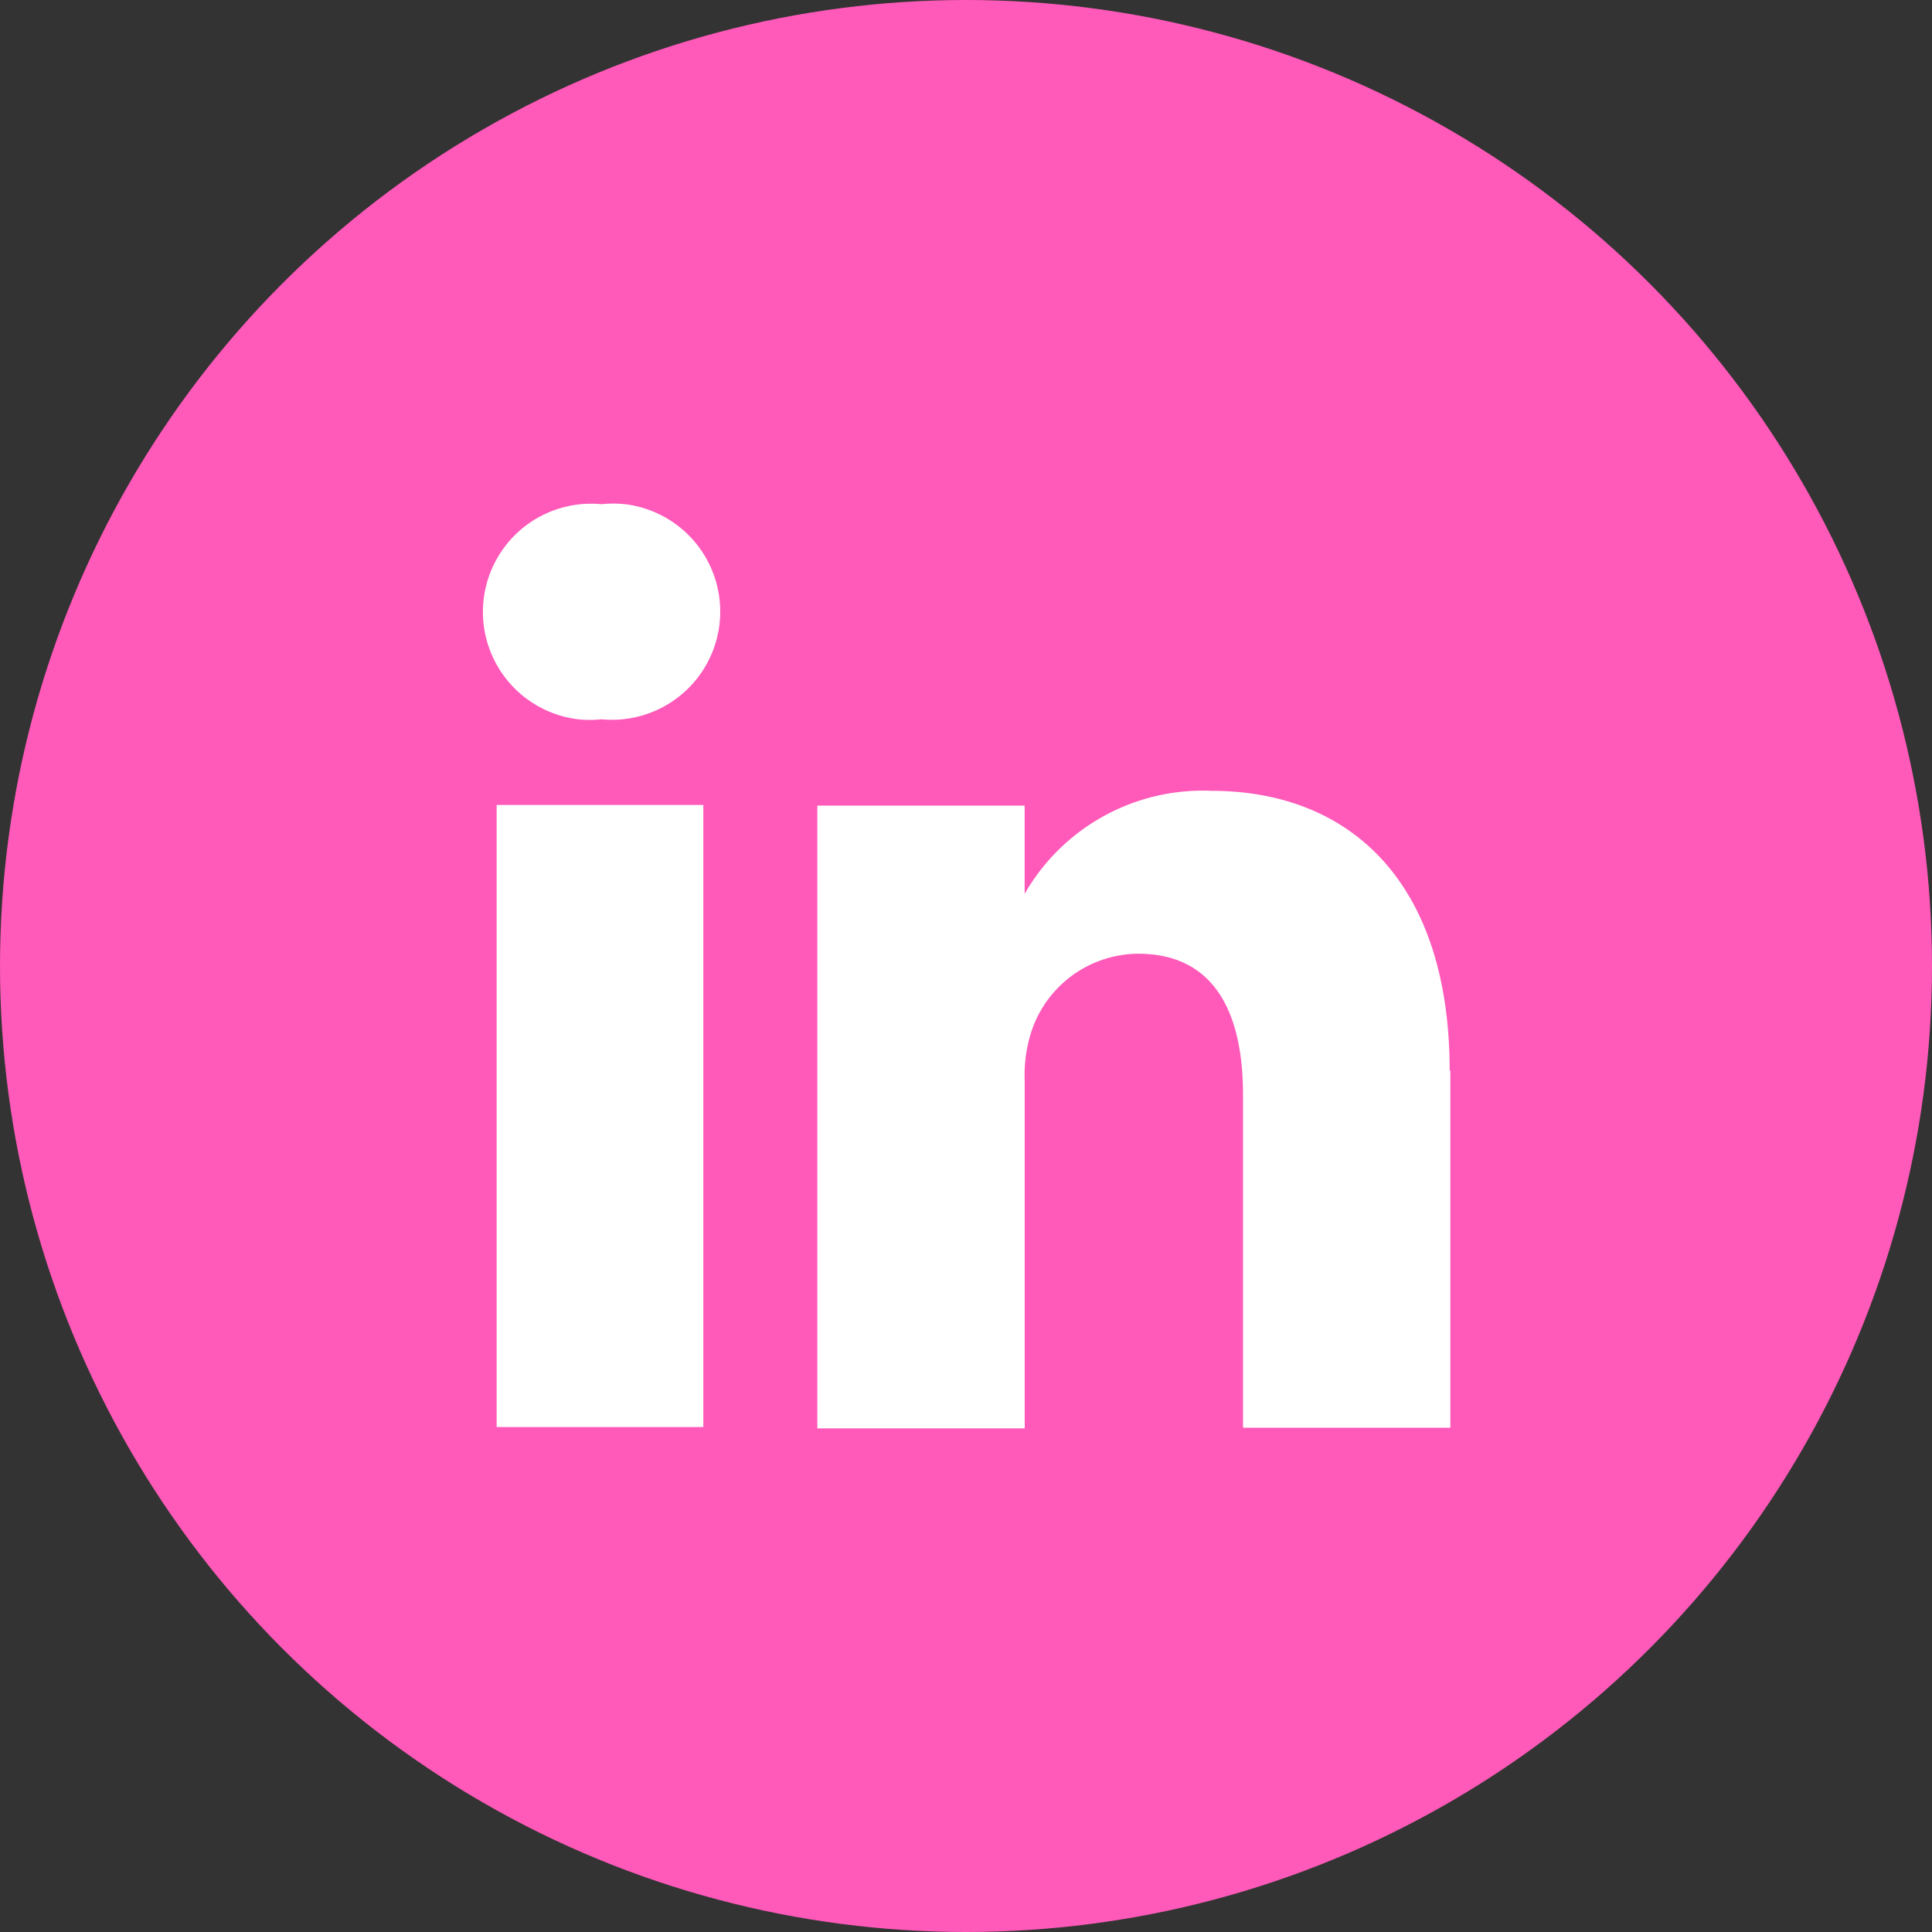
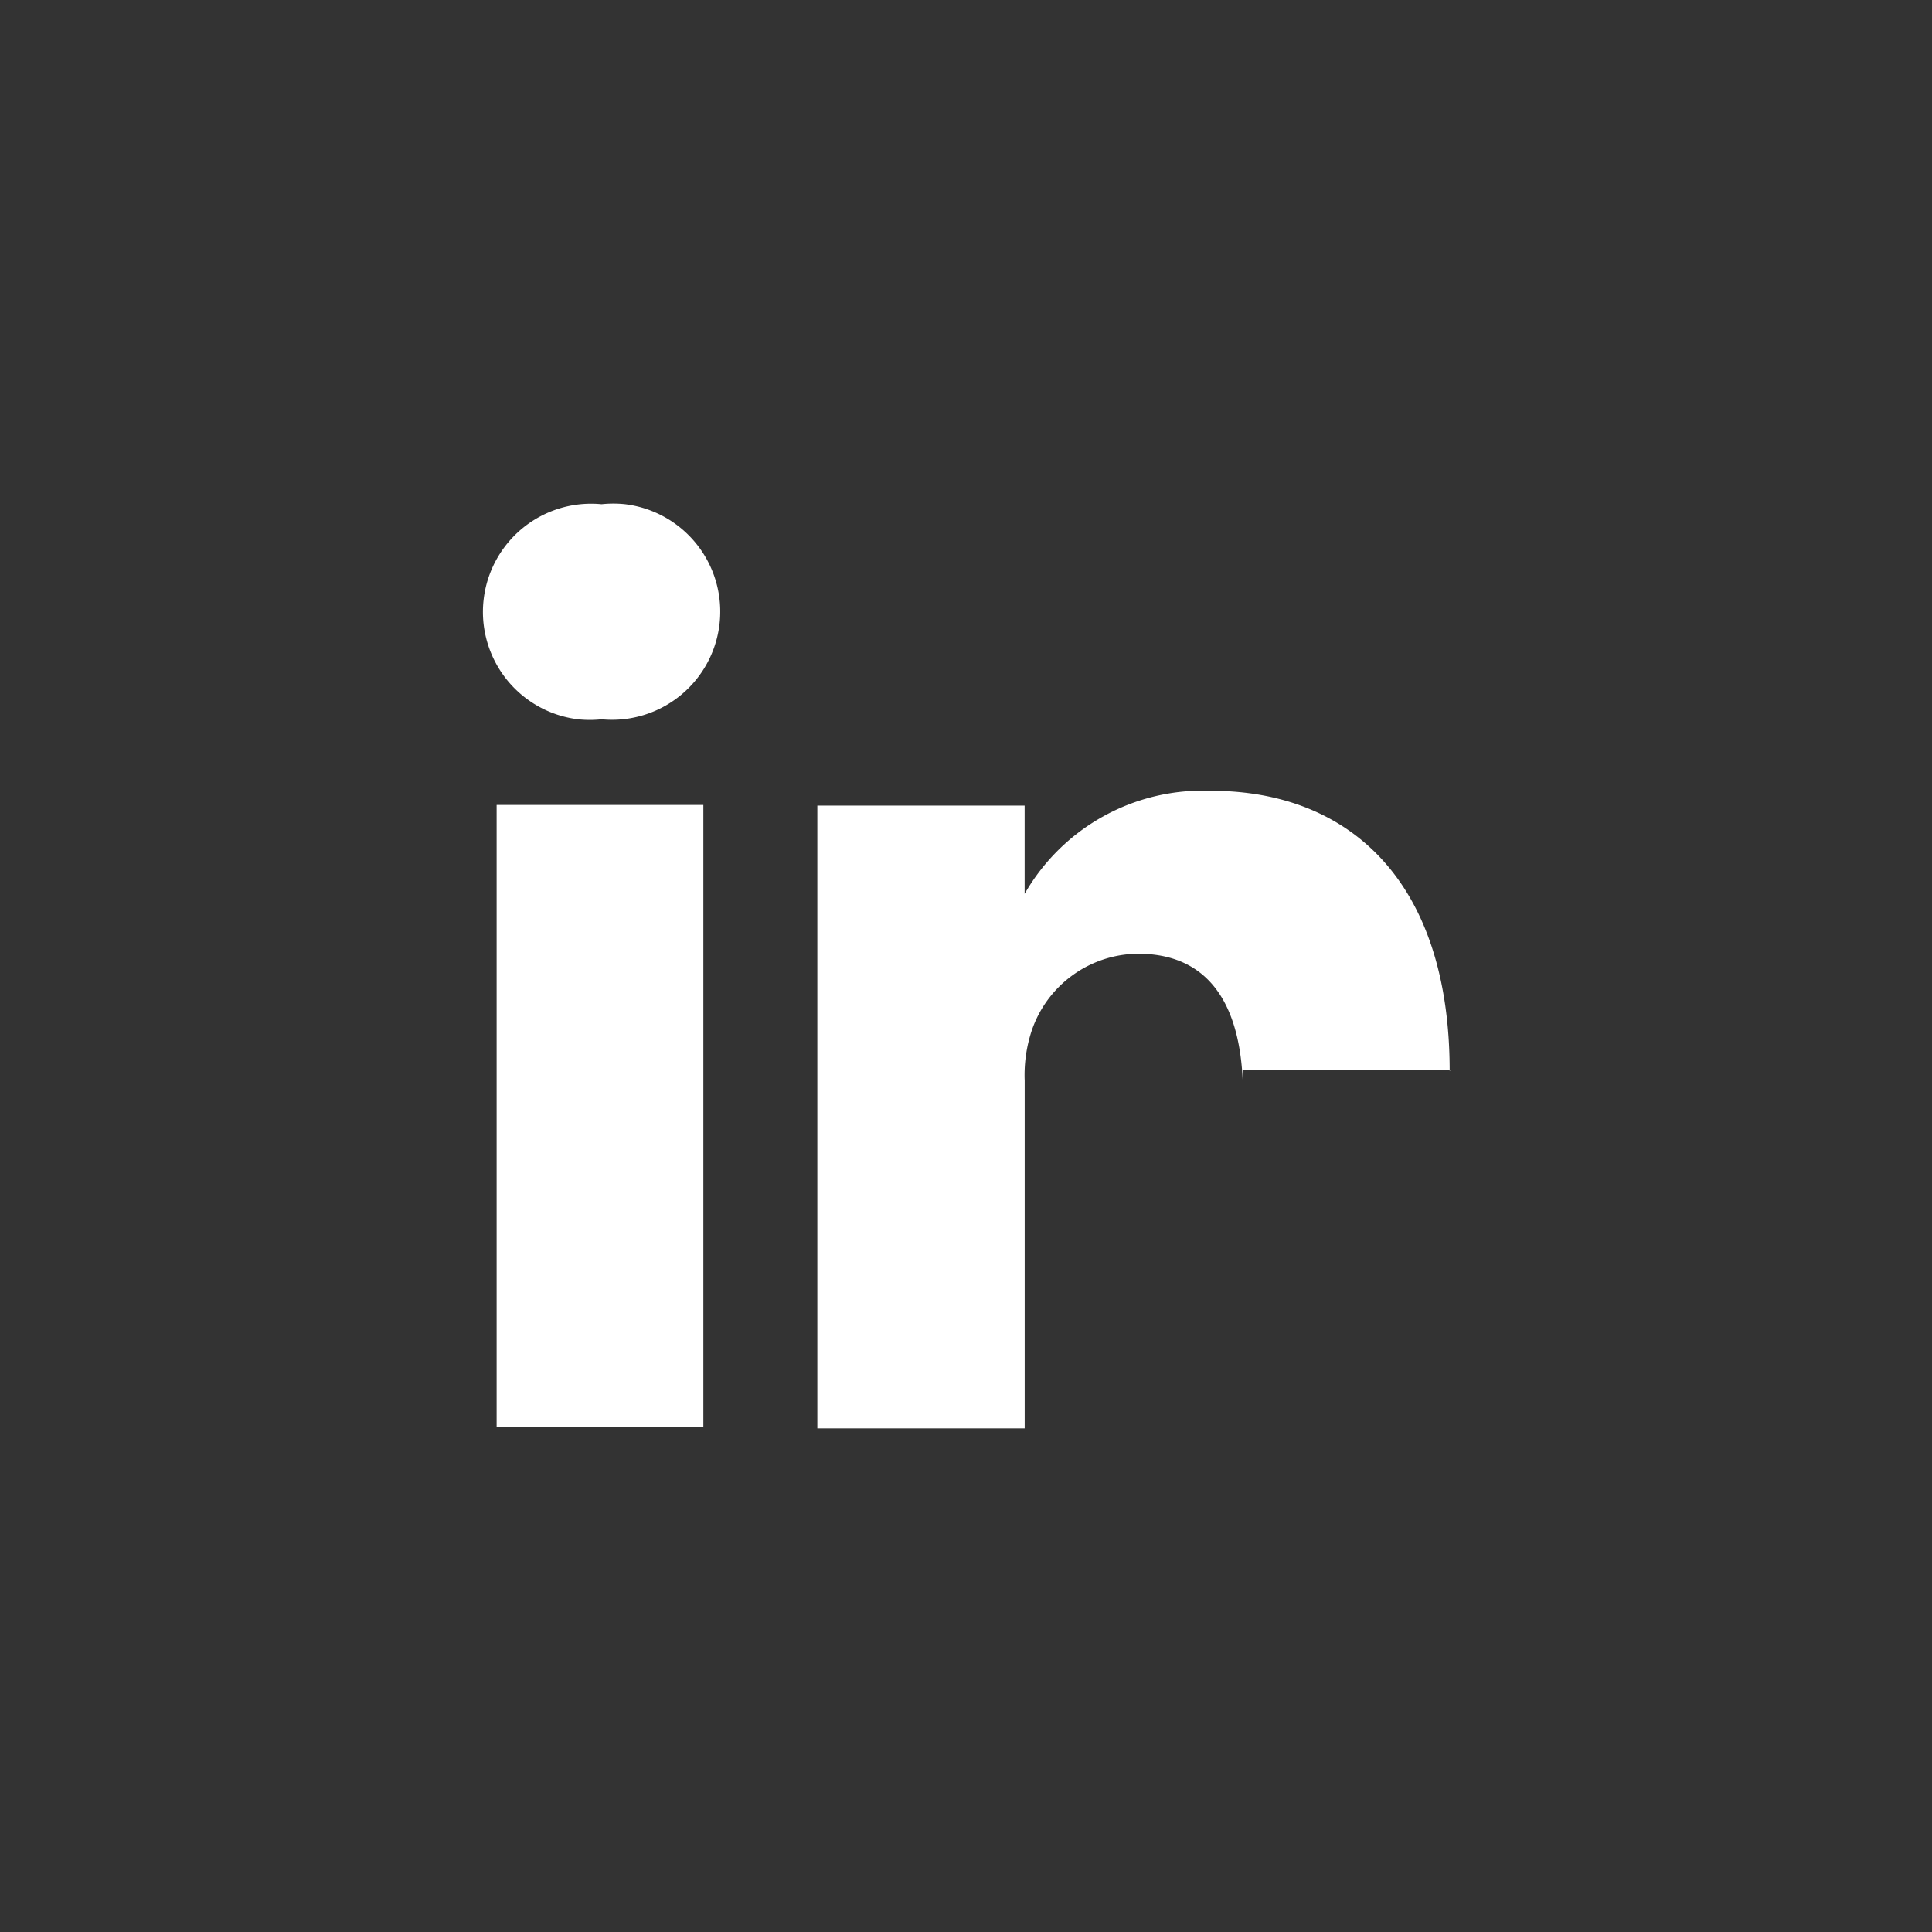
<svg xmlns="http://www.w3.org/2000/svg" width="40" height="40" viewBox="0 0 40 40">
  <rect x="0" y="0" width="40" height="40" fill="#333333" stroke="none" />
  <g id="Group_95" data-name="Group 95" transform="translate(-1198 -2430)">
    <g id="Group_1183" data-name="Group 1183" transform="translate(1108 2430)">
      <g id="Group_1182" data-name="Group 1182">
        <g id="Group_1170" data-name="Group 1170" transform="translate(90)">
          <g id="Group_165" data-name="Group 165">
-             <circle id="Ellipse_3" data-name="Ellipse 3" cx="20" cy="20" r="20" fill="#ff59b9" />
-           </g>
-           <path id="Path_1529" data-name="Path 1529" d="M27.514,19.553v7.4H23.221V20.06c0-1.733-.613-2.92-2.173-2.92a2.345,2.345,0,0,0-2.2,1.587,2.93,2.93,0,0,0-.147,1.04v7.2H14.408V14.073H18.7V15.9h0a4.252,4.252,0,0,1,3.867-2.133c2.827,0,4.933,1.84,4.933,5.8h0ZM9.941,7.833a2.24,2.24,0,0,0-.488,4.453,2.3,2.3,0,0,0,.488,0h0a2.24,2.24,0,0,0,.488-4.453,2.3,2.3,0,0,0-.488,0ZM7.768,26.94h4.28V14.06H7.768V26.94Z" transform="translate(2.514 2.606)" fill="#fff" />
+             </g>
+           <path id="Path_1529" data-name="Path 1529" d="M27.514,19.553H23.221V20.06c0-1.733-.613-2.92-2.173-2.92a2.345,2.345,0,0,0-2.2,1.587,2.93,2.93,0,0,0-.147,1.04v7.2H14.408V14.073H18.7V15.9h0a4.252,4.252,0,0,1,3.867-2.133c2.827,0,4.933,1.84,4.933,5.8h0ZM9.941,7.833a2.24,2.24,0,0,0-.488,4.453,2.3,2.3,0,0,0,.488,0h0a2.24,2.24,0,0,0,.488-4.453,2.3,2.3,0,0,0-.488,0ZM7.768,26.94h4.28V14.06H7.768V26.94Z" transform="translate(2.514 2.606)" fill="#fff" />
        </g>
      </g>
    </g>
  </g>
</svg>